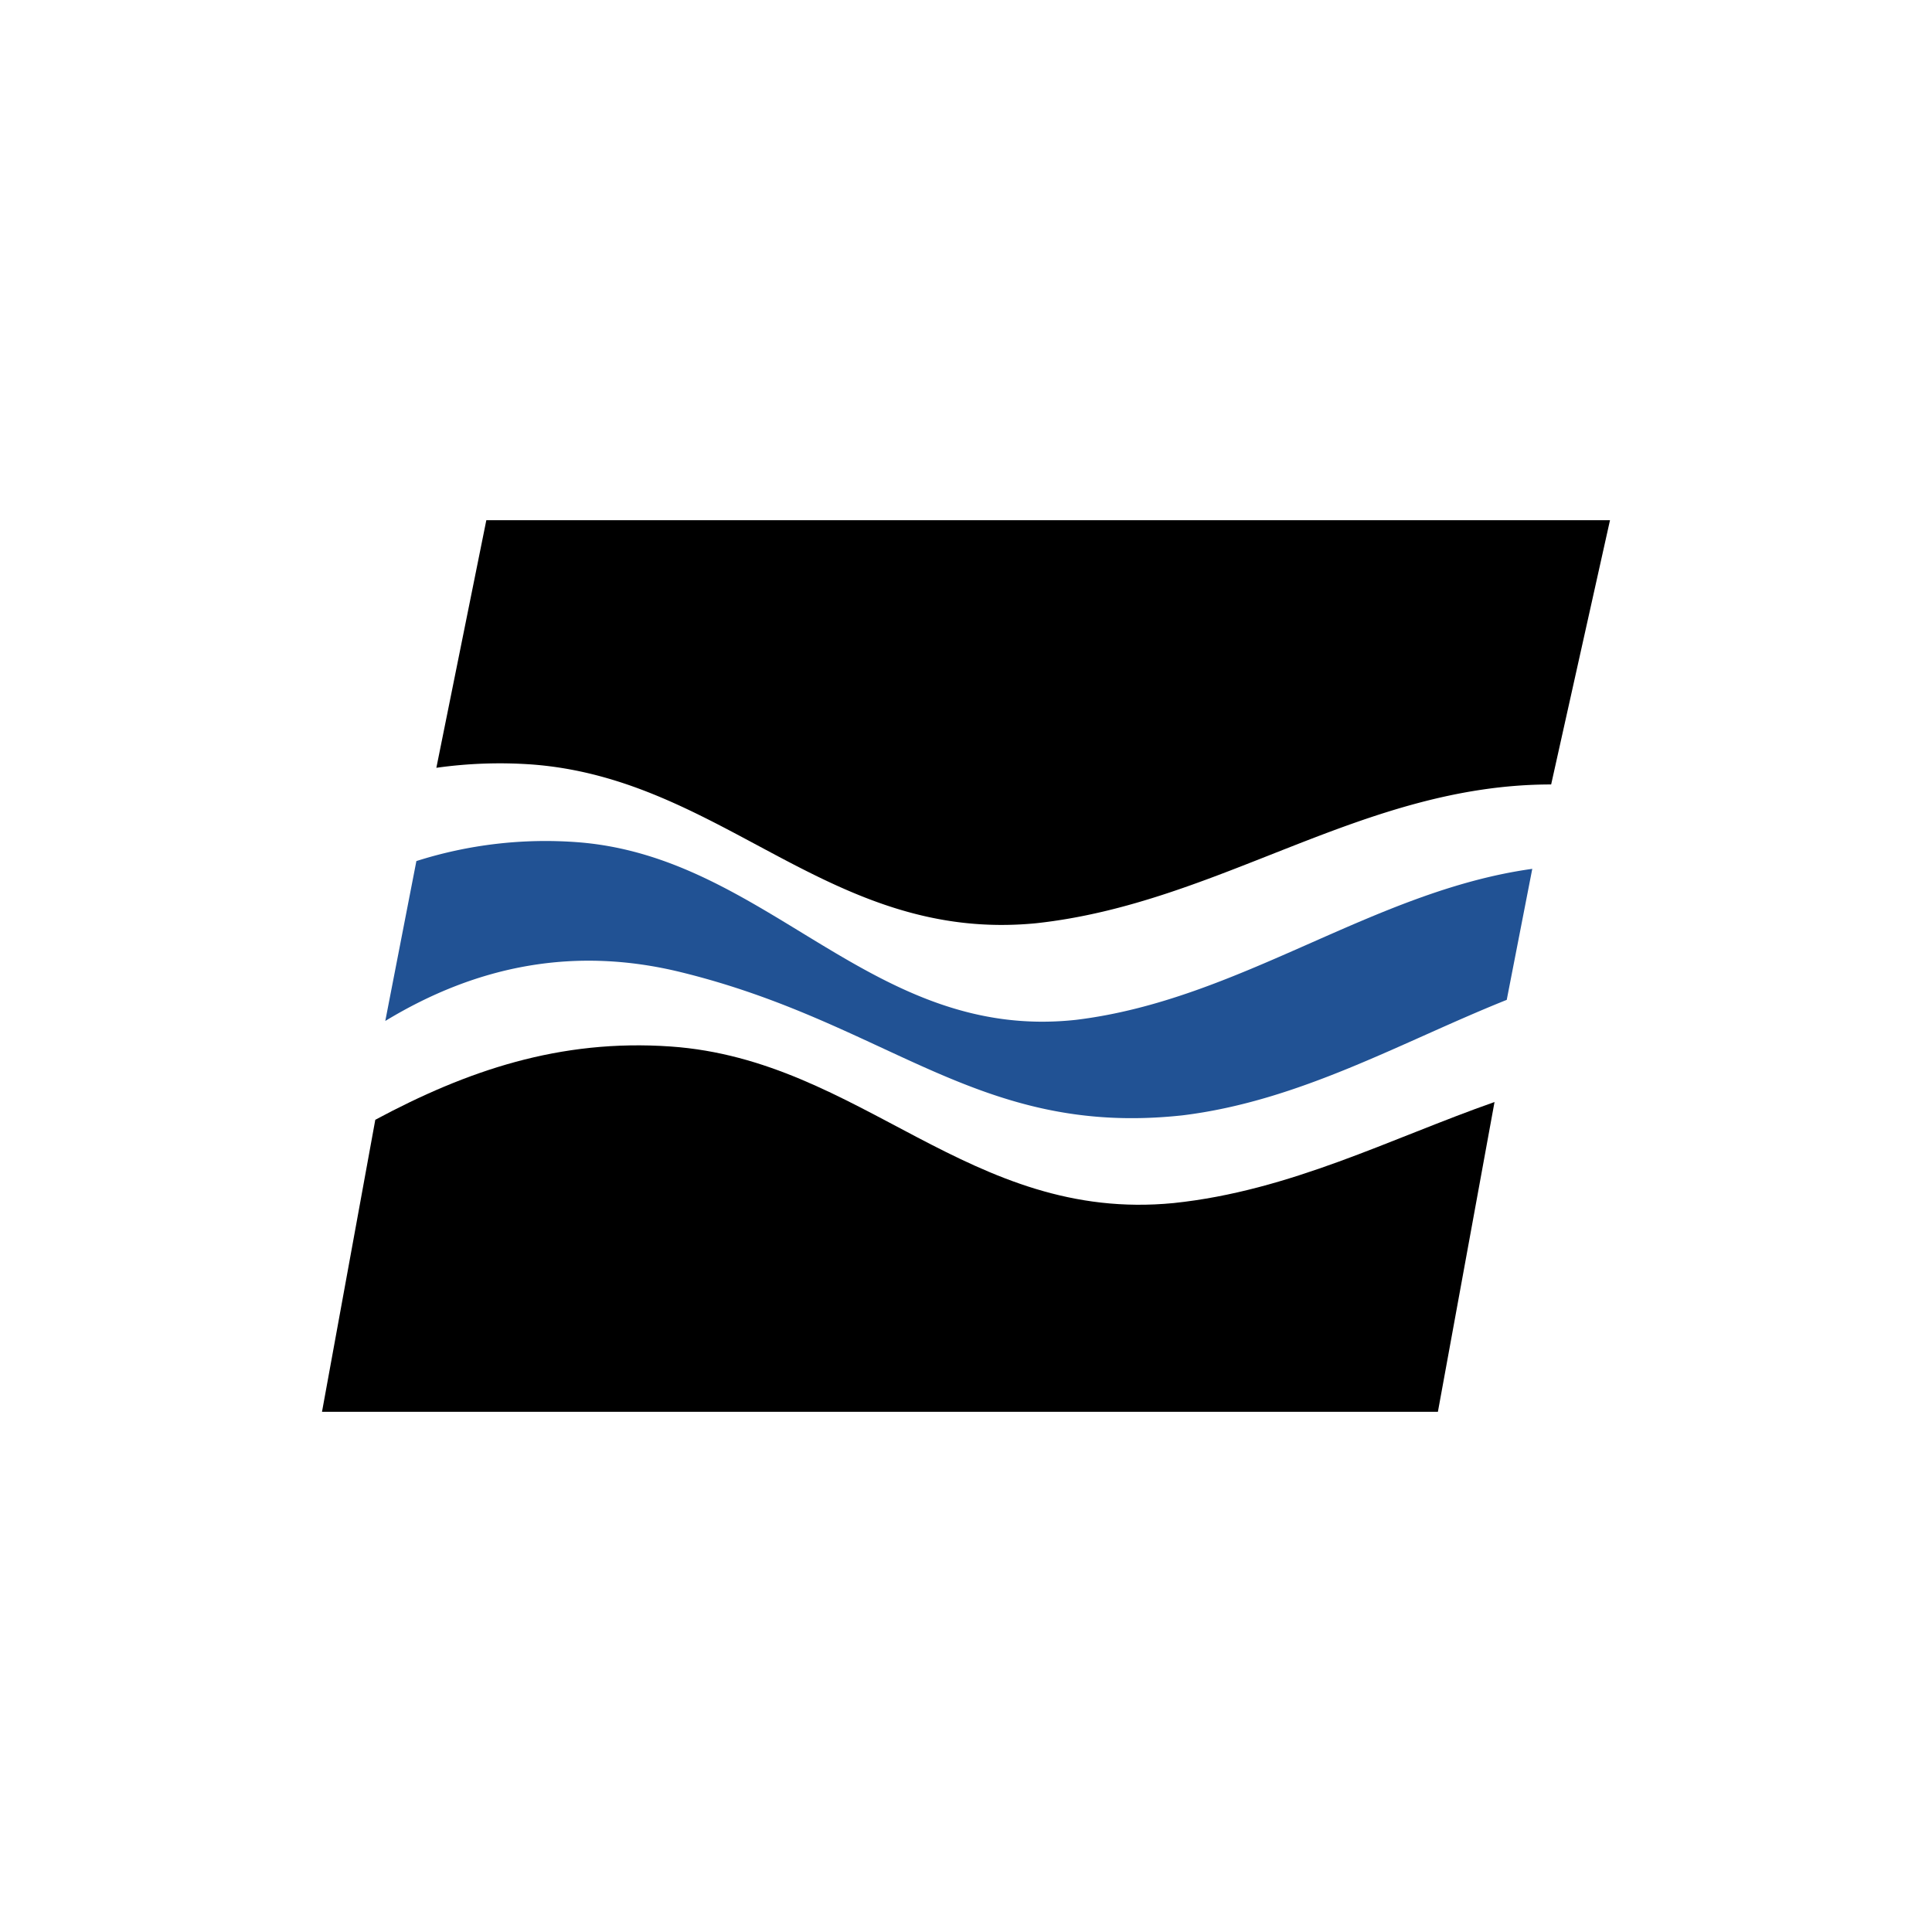
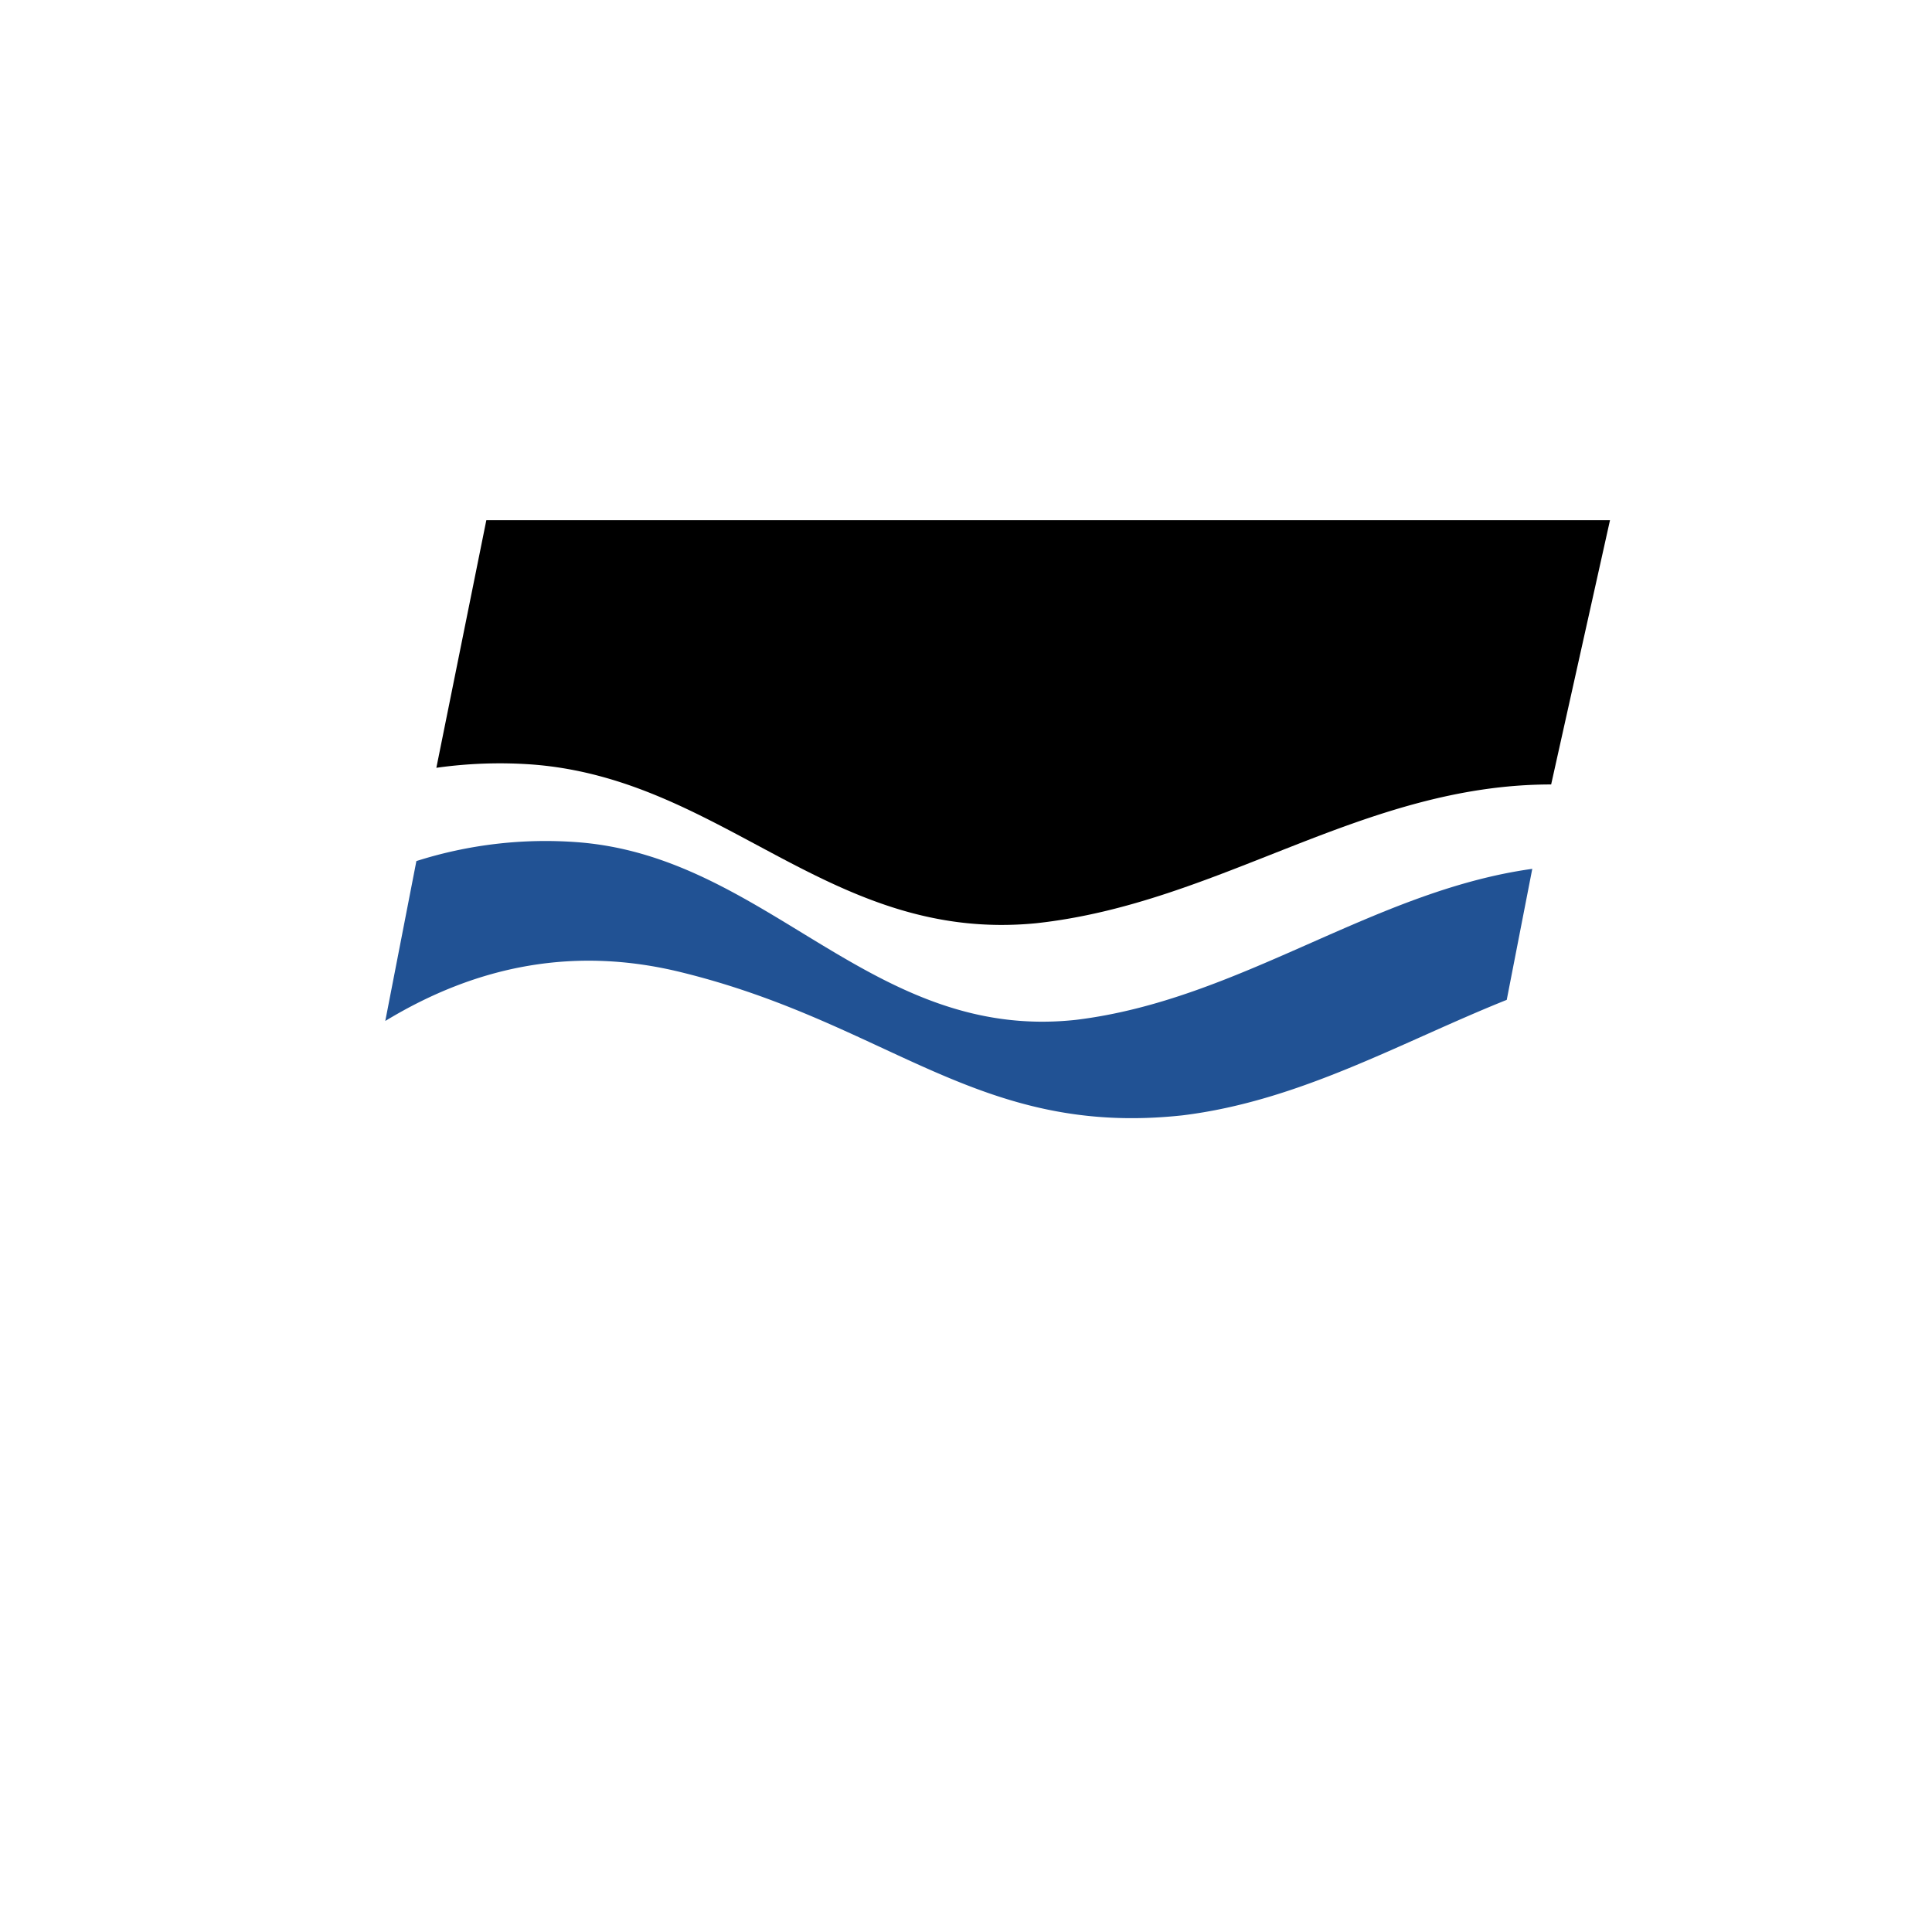
<svg xmlns="http://www.w3.org/2000/svg" id="Layer_1" data-name="Layer 1" viewBox="0 0 300 300">
  <path d="M250,80.776H75.517l-7.759,38.448a70.335,70.335,0,0,1,14.828-.517c29.828,2.241,46.379,27.759,78.276,24.655,28.621-3.103,50.69-21.552,80-21.552" />
-   <path d="M232.069,171.121c-16.207,5.69-31.724,13.793-49.828,15.69C150.517,189.914,133.793,164.569,104.138,162.5c-17.241-1.207-31.724,3.793-45.862,11.379L50,219.224H223.276" />
  <path d="M237.931,134.914c-24.828,3.448-45.345,20.345-70.862,23.448-31.724,3.448-47.759-25.345-77.414-27.586a66.095,66.095,0,0,0-25,2.931l-4.828,24.828c14.483-8.793,29.655-11.552,45.862-7.586,32.414,7.931,46.207,25.69,77.931,22.241,18.276-2.241,33.966-11.379,50.345-17.931Z" fill="#215294" />
</svg>